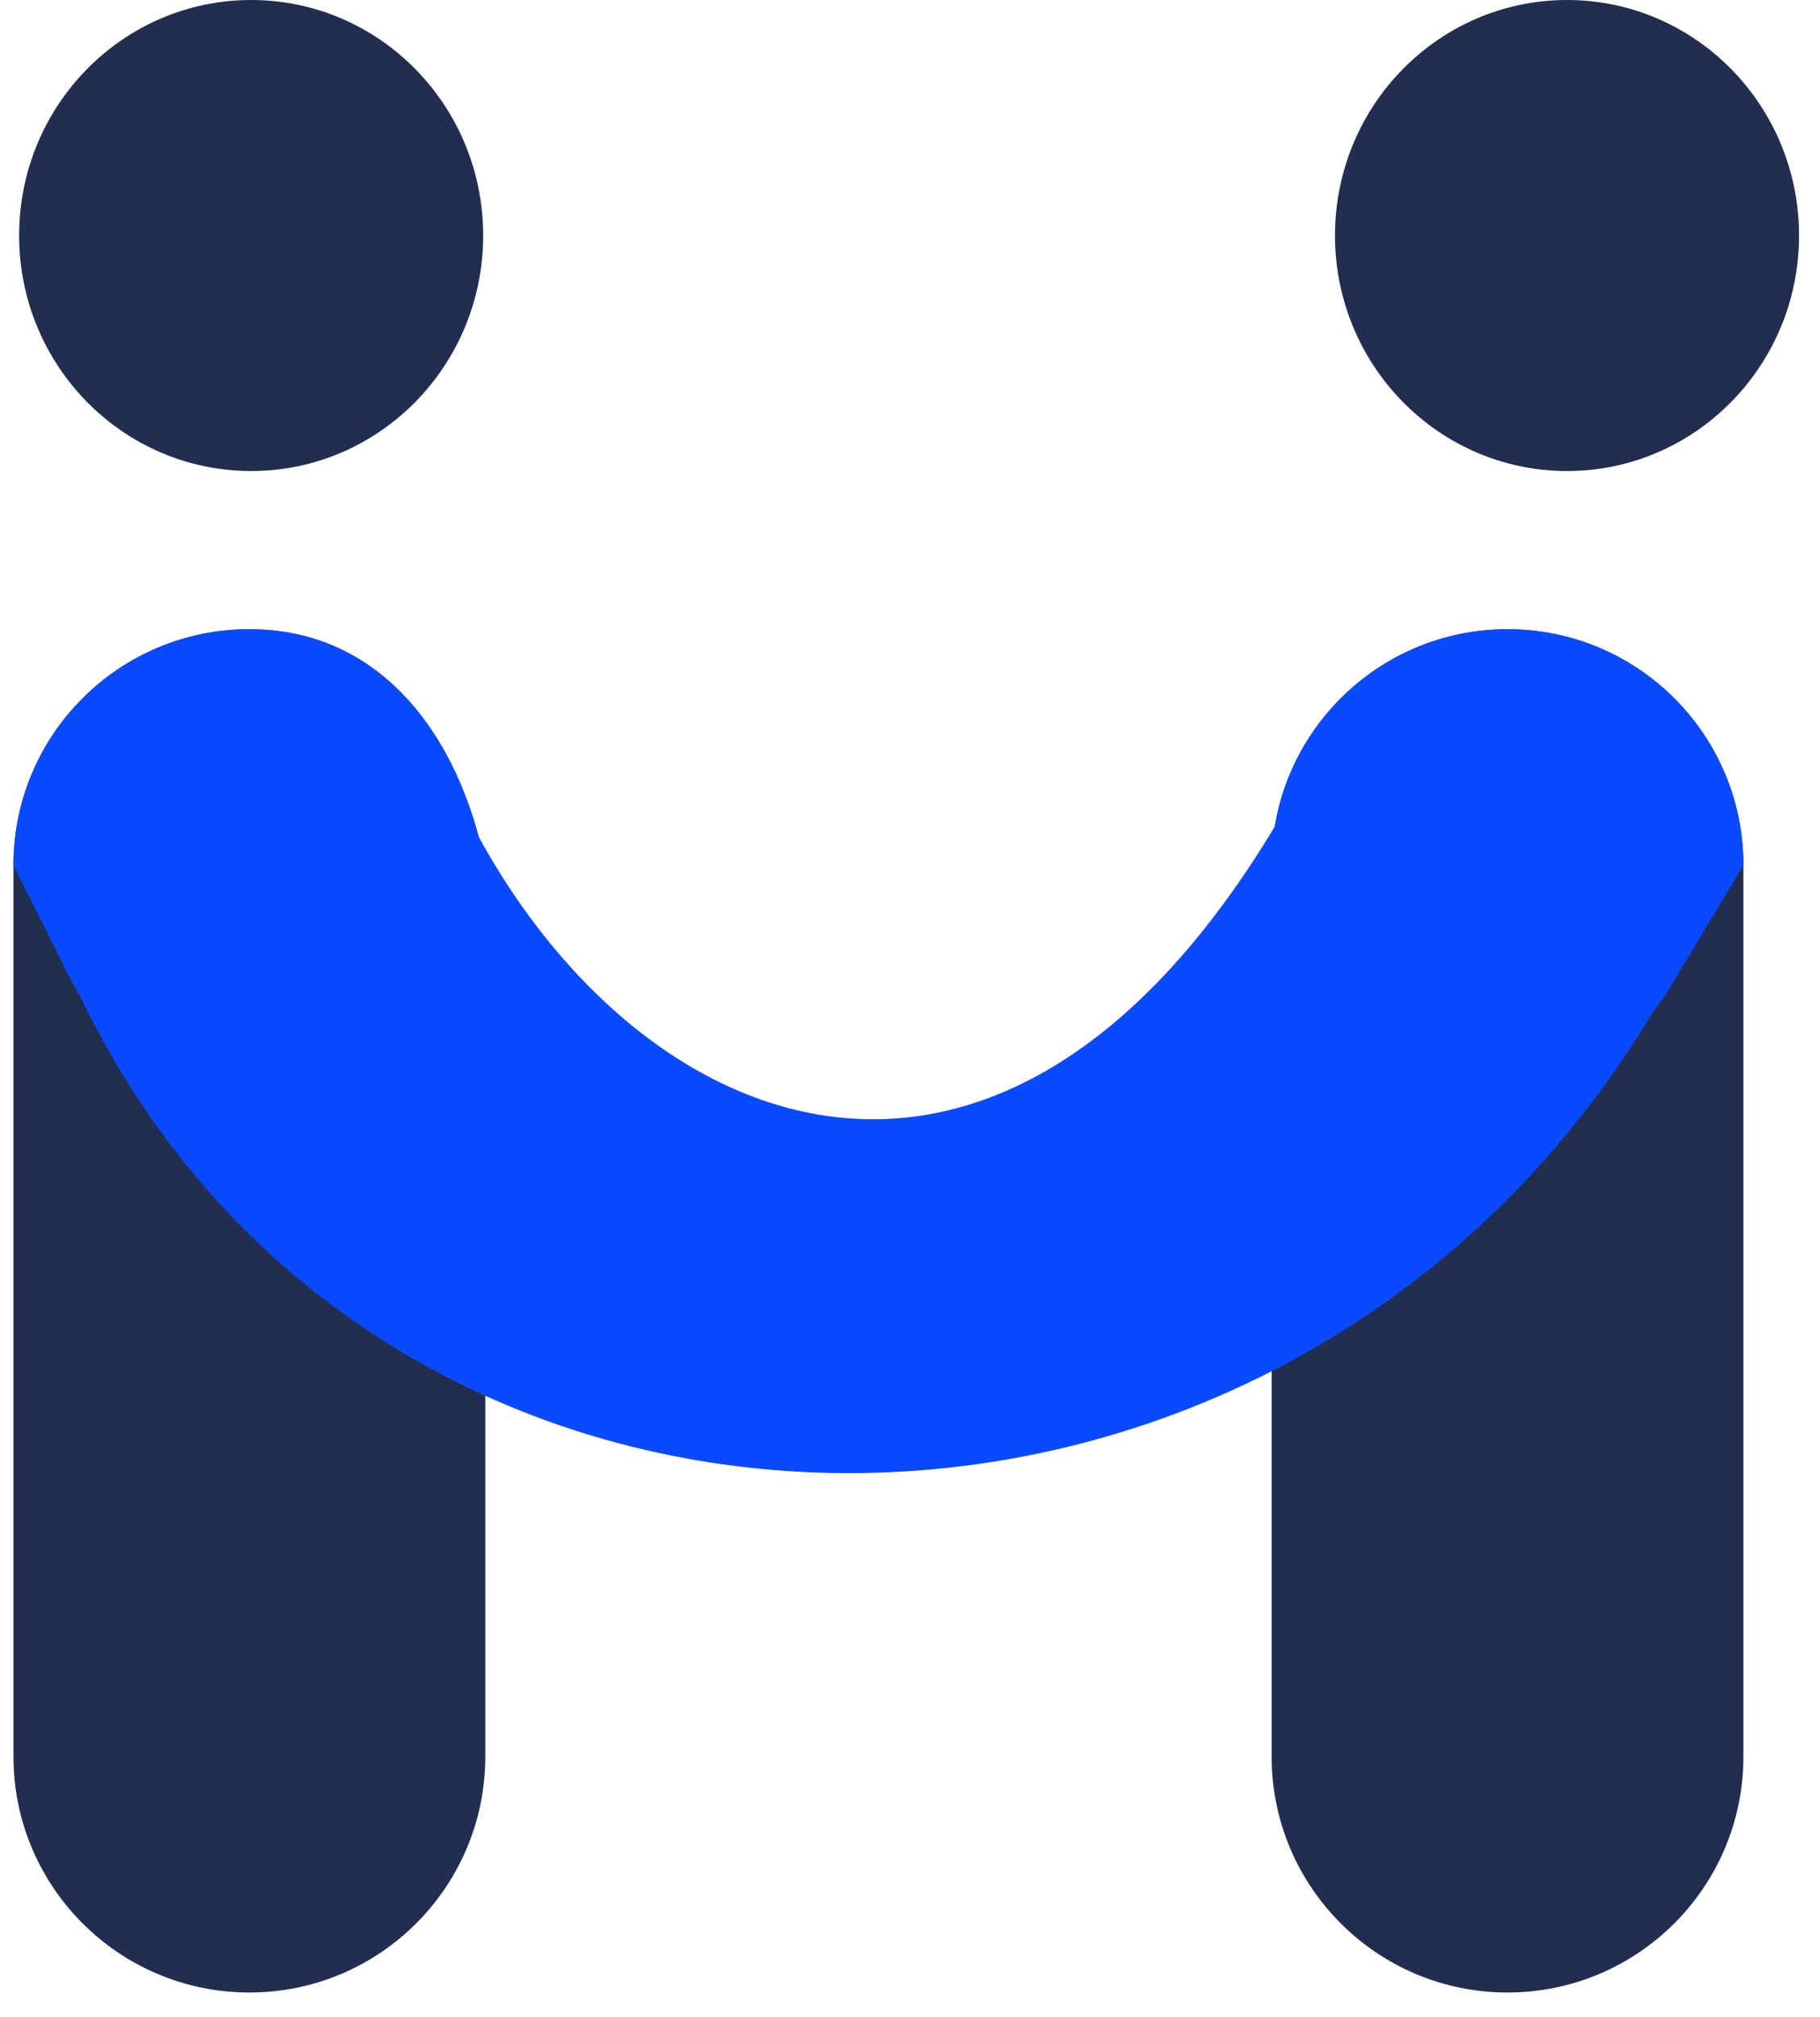
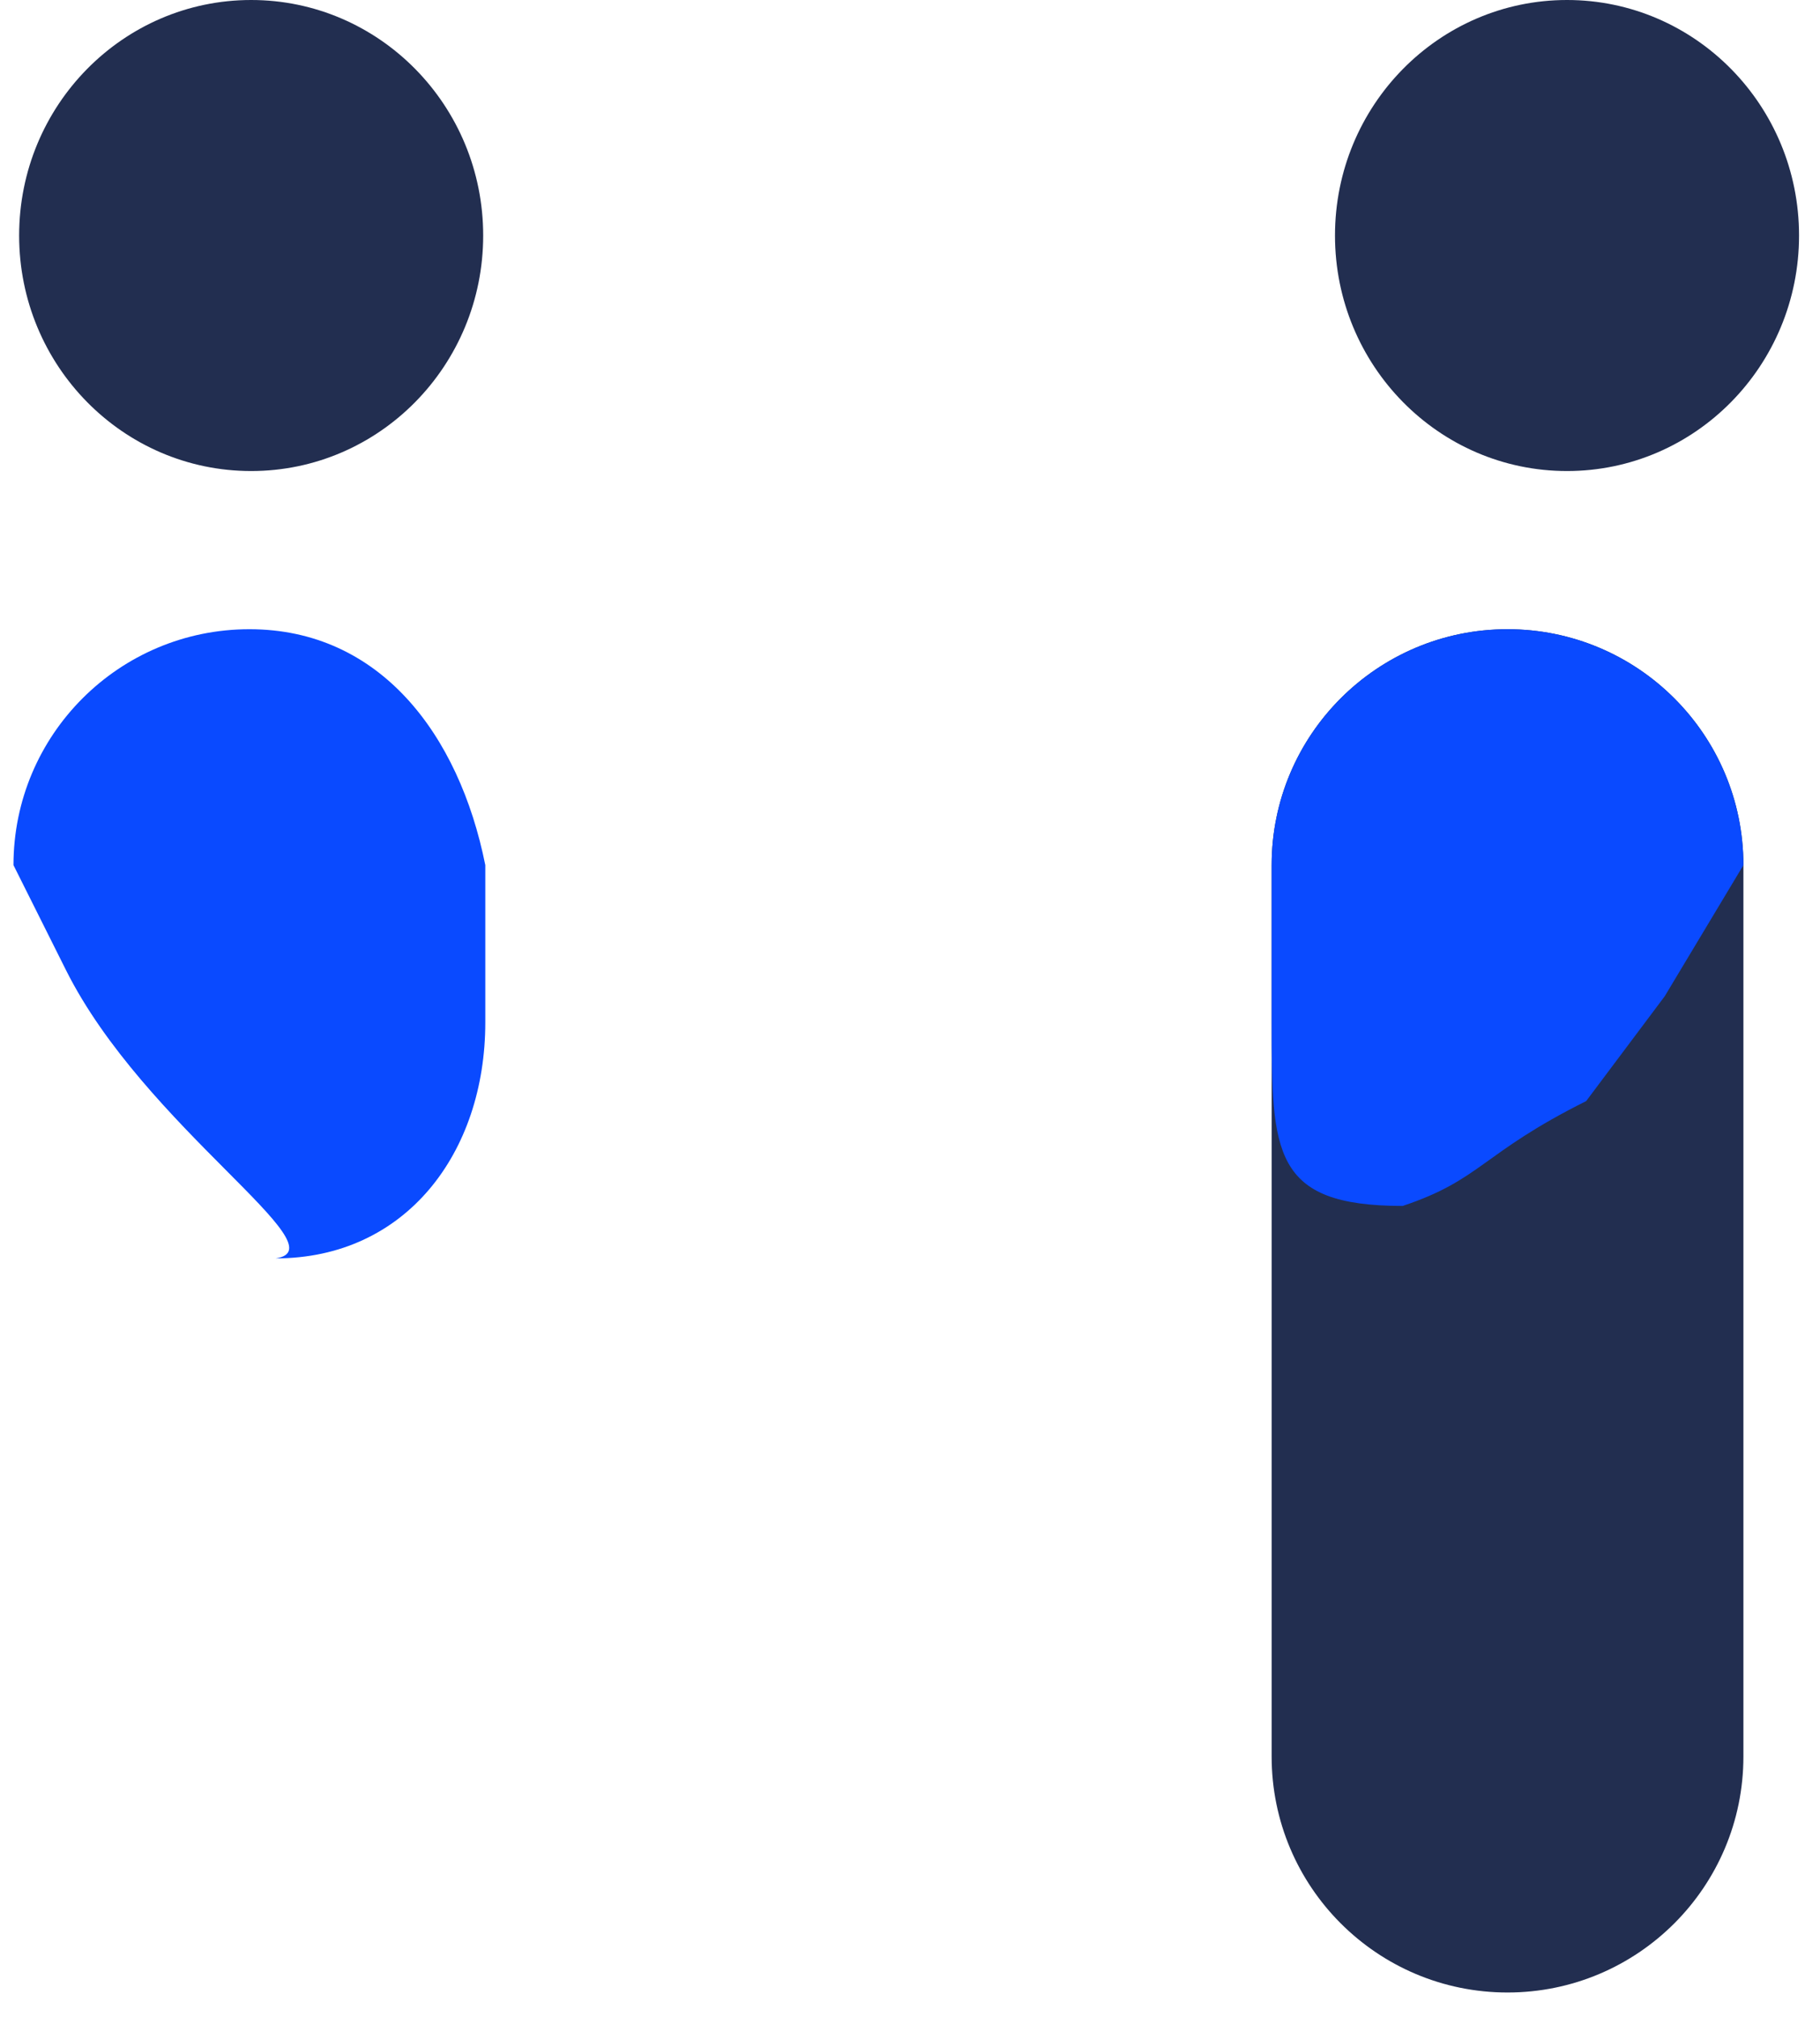
<svg xmlns="http://www.w3.org/2000/svg" width="37" height="41" viewBox="0 0 37 41" fill="none">
-   <path d="M0.274 17.584C0.274 14.936 2.421 12.789 5.07 12.789C7.719 12.789 9.333 14.92 9.866 17.584V35.702C9.866 38.35 7.719 40.498 5.07 40.498C2.421 40.498 0.274 38.35 0.274 35.702V17.584Z" fill="#222E50" />
  <path d="M25.852 17.584C25.852 14.936 27.999 12.789 30.647 12.789C33.296 12.789 35.443 14.936 35.443 17.584V35.702C35.443 38.35 33.296 40.498 30.647 40.498C27.999 40.498 25.852 38.35 25.852 35.702V17.584Z" fill="#222E50" />
  <path d="M25.852 17.584C25.852 14.936 27.999 12.789 30.647 12.789C33.296 12.789 35.443 14.936 35.443 17.584L33.844 20.248L32.246 22.38C30.114 23.445 30.114 23.978 28.516 24.511C25.867 24.511 25.852 23.43 25.852 20.781V17.584Z" fill="#0A4AFF" />
  <path d="M0.274 17.584C0.274 14.936 2.421 12.789 5.07 12.789C7.719 12.789 9.333 14.92 9.866 17.584V20.781C9.866 23.43 8.251 25.577 5.603 25.577C6.964 25.381 2.939 22.913 1.34 19.715L0.274 17.584Z" fill="#0A4AFF" />
-   <path fill-rule="evenodd" clip-rule="evenodd" d="M1.623 20.239L1.34 19.715L9.088 15.716L9.358 16.28C12.64 23.122 20.523 26.642 26.384 15.985L33.741 20.333C26.28 33.187 7.808 33.133 1.623 20.239Z" fill="#0A4AFF" />
  <ellipse cx="5.106" cy="4.787" rx="4.717" ry="4.787" fill="#222E50" />
  <ellipse cx="31.857" cy="4.787" rx="4.717" ry="4.787" fill="#222E50" />
</svg>